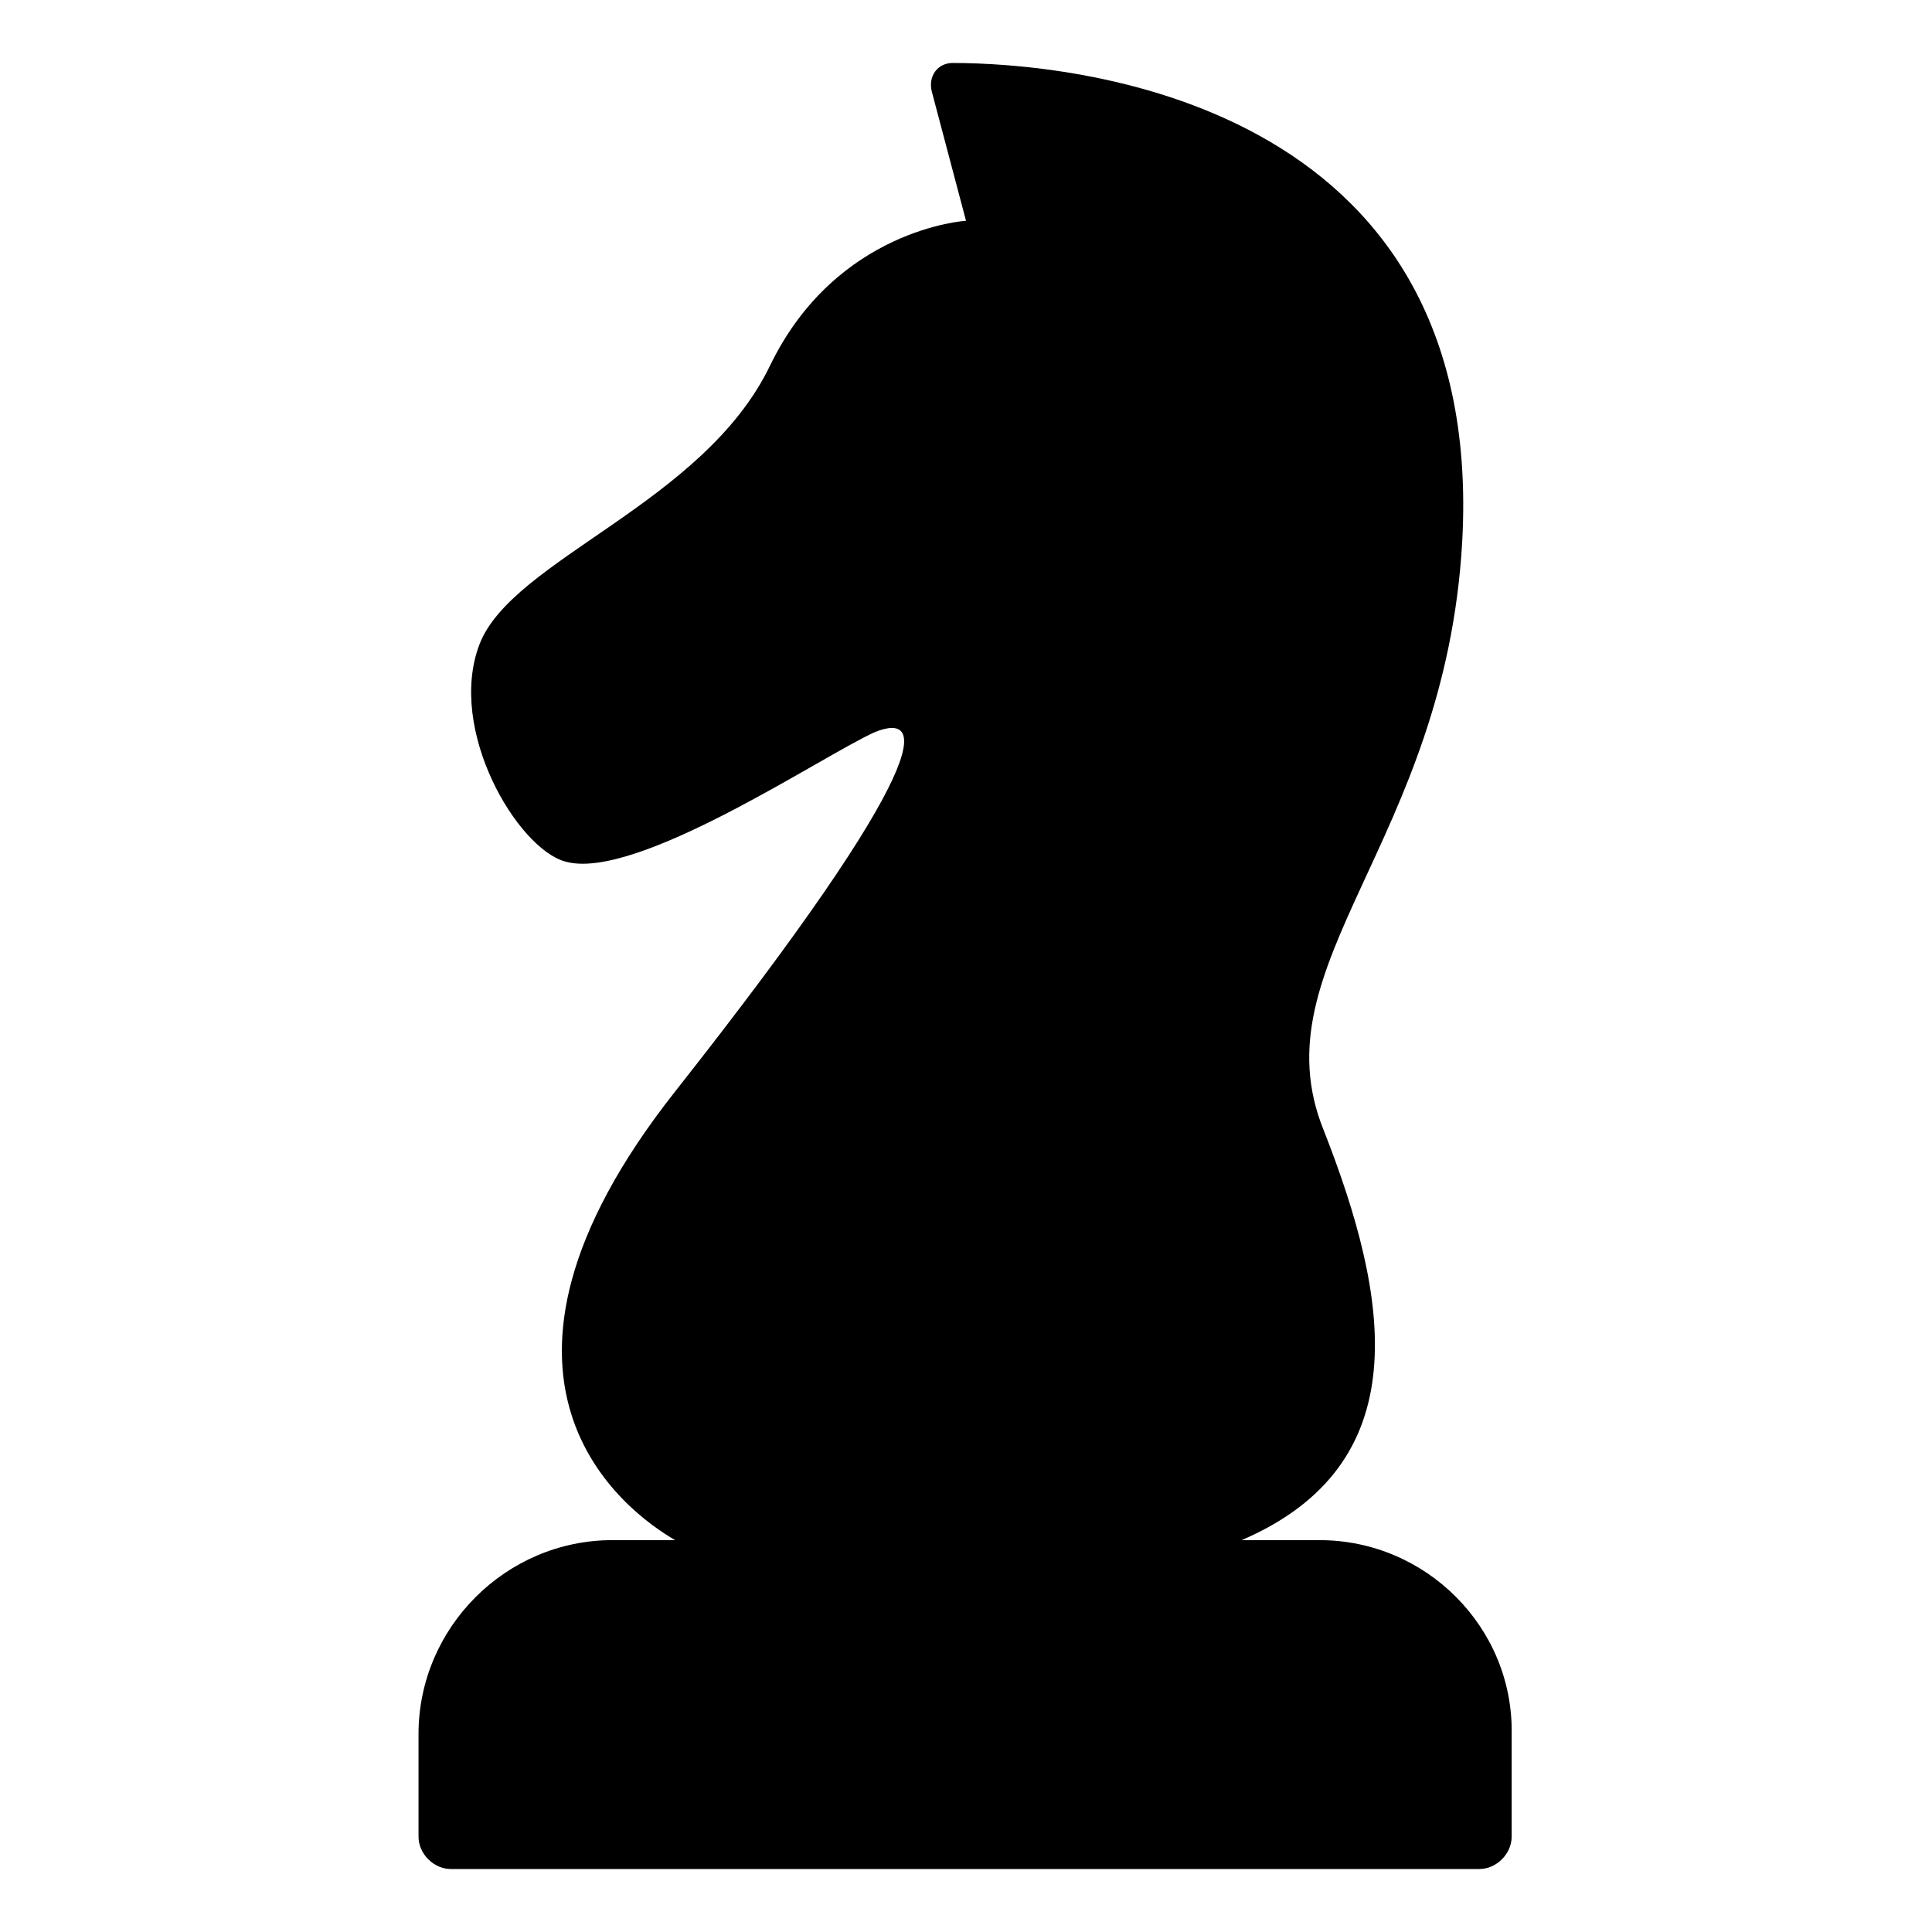
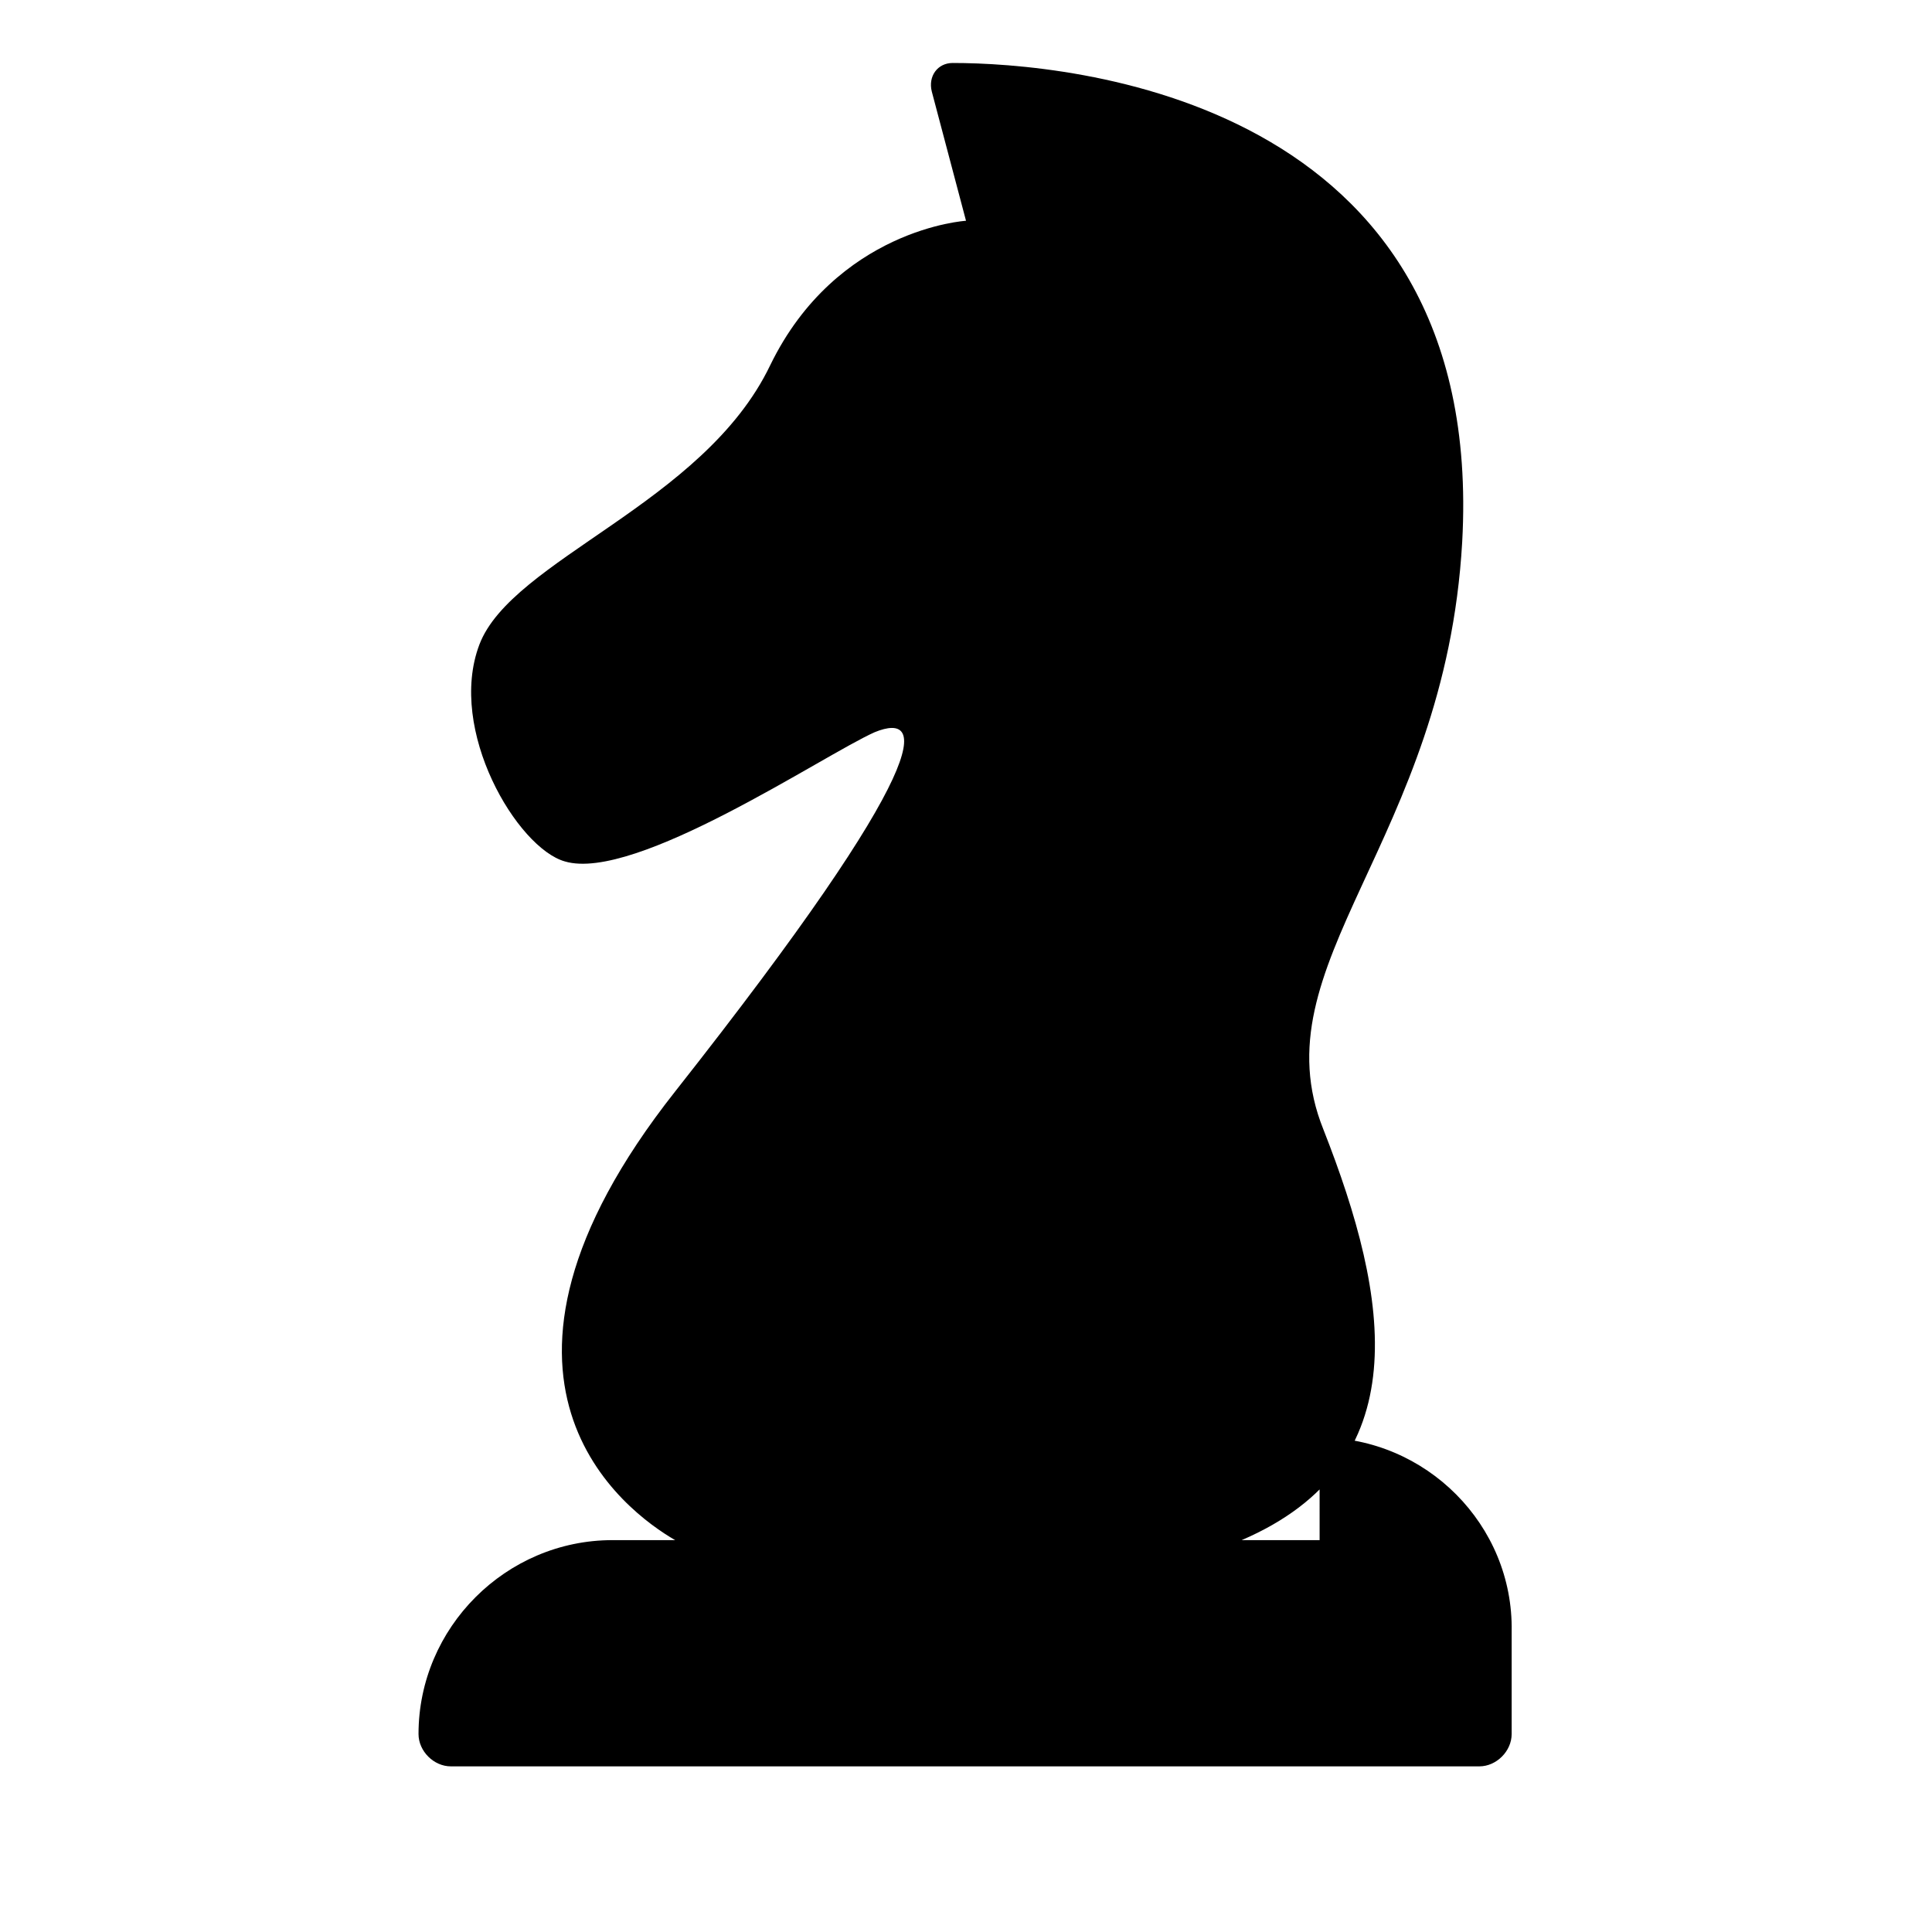
<svg xmlns="http://www.w3.org/2000/svg" fill="#000000" width="800px" height="800px" version="1.1" viewBox="144 144 512 512">
-   <path d="m493.71 552.15h-20.656c46.855-20.152 39.297-63.984 21.664-108.82-17.633-43.832 32.242-76.074 36.777-155.68 6.551-117.89-104.79-126.96-135.02-126.96-4.031 0-6.551 3.527-5.543 7.559l9.07 34.258s-34.258 2.016-51.891 38.289c-17.633 36.777-68.52 51.387-77.082 74.059-8.566 22.672 10.078 53.906 22.672 57.434 18.641 5.543 68.52-28.215 82.121-34.258 13.602-5.543 16.625 7.055-52.898 95.219-60.457 76.578-13.098 111.34 0 118.9h-16.625c-28.215 0-51.387 23.176-51.387 51.387v27.207c0 4.535 4.031 8.566 8.566 8.566h272.56c4.535 0 8.566-4.031 8.566-8.566v-27.207c0.488-28.207-22.684-51.383-50.898-51.383z" />
+   <path d="m493.71 552.15h-20.656c46.855-20.152 39.297-63.984 21.664-108.82-17.633-43.832 32.242-76.074 36.777-155.68 6.551-117.89-104.79-126.96-135.02-126.96-4.031 0-6.551 3.527-5.543 7.559l9.07 34.258s-34.258 2.016-51.891 38.289c-17.633 36.777-68.52 51.387-77.082 74.059-8.566 22.672 10.078 53.906 22.672 57.434 18.641 5.543 68.52-28.215 82.121-34.258 13.602-5.543 16.625 7.055-52.898 95.219-60.457 76.578-13.098 111.34 0 118.9h-16.625c-28.215 0-51.387 23.176-51.387 51.387c0 4.535 4.031 8.566 8.566 8.566h272.56c4.535 0 8.566-4.031 8.566-8.566v-27.207c0.488-28.207-22.684-51.383-50.898-51.383z" />
</svg>